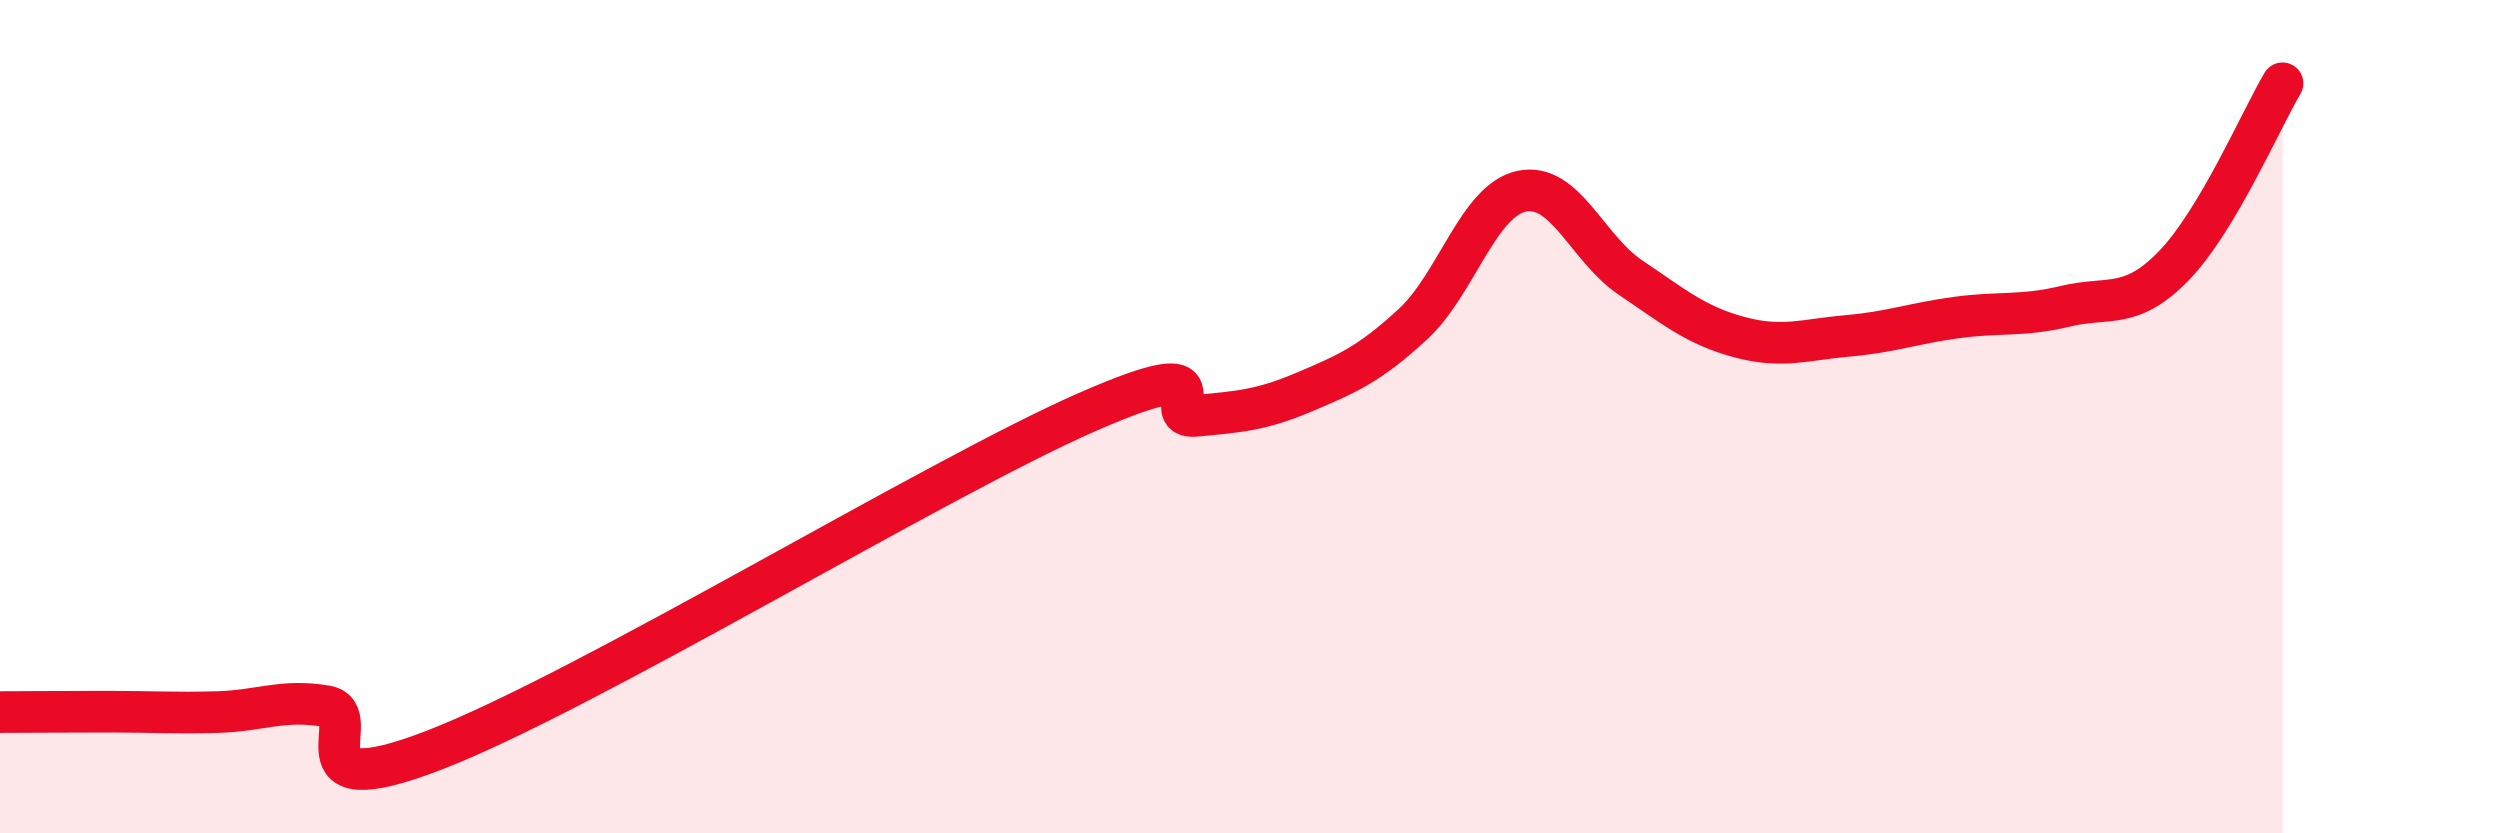
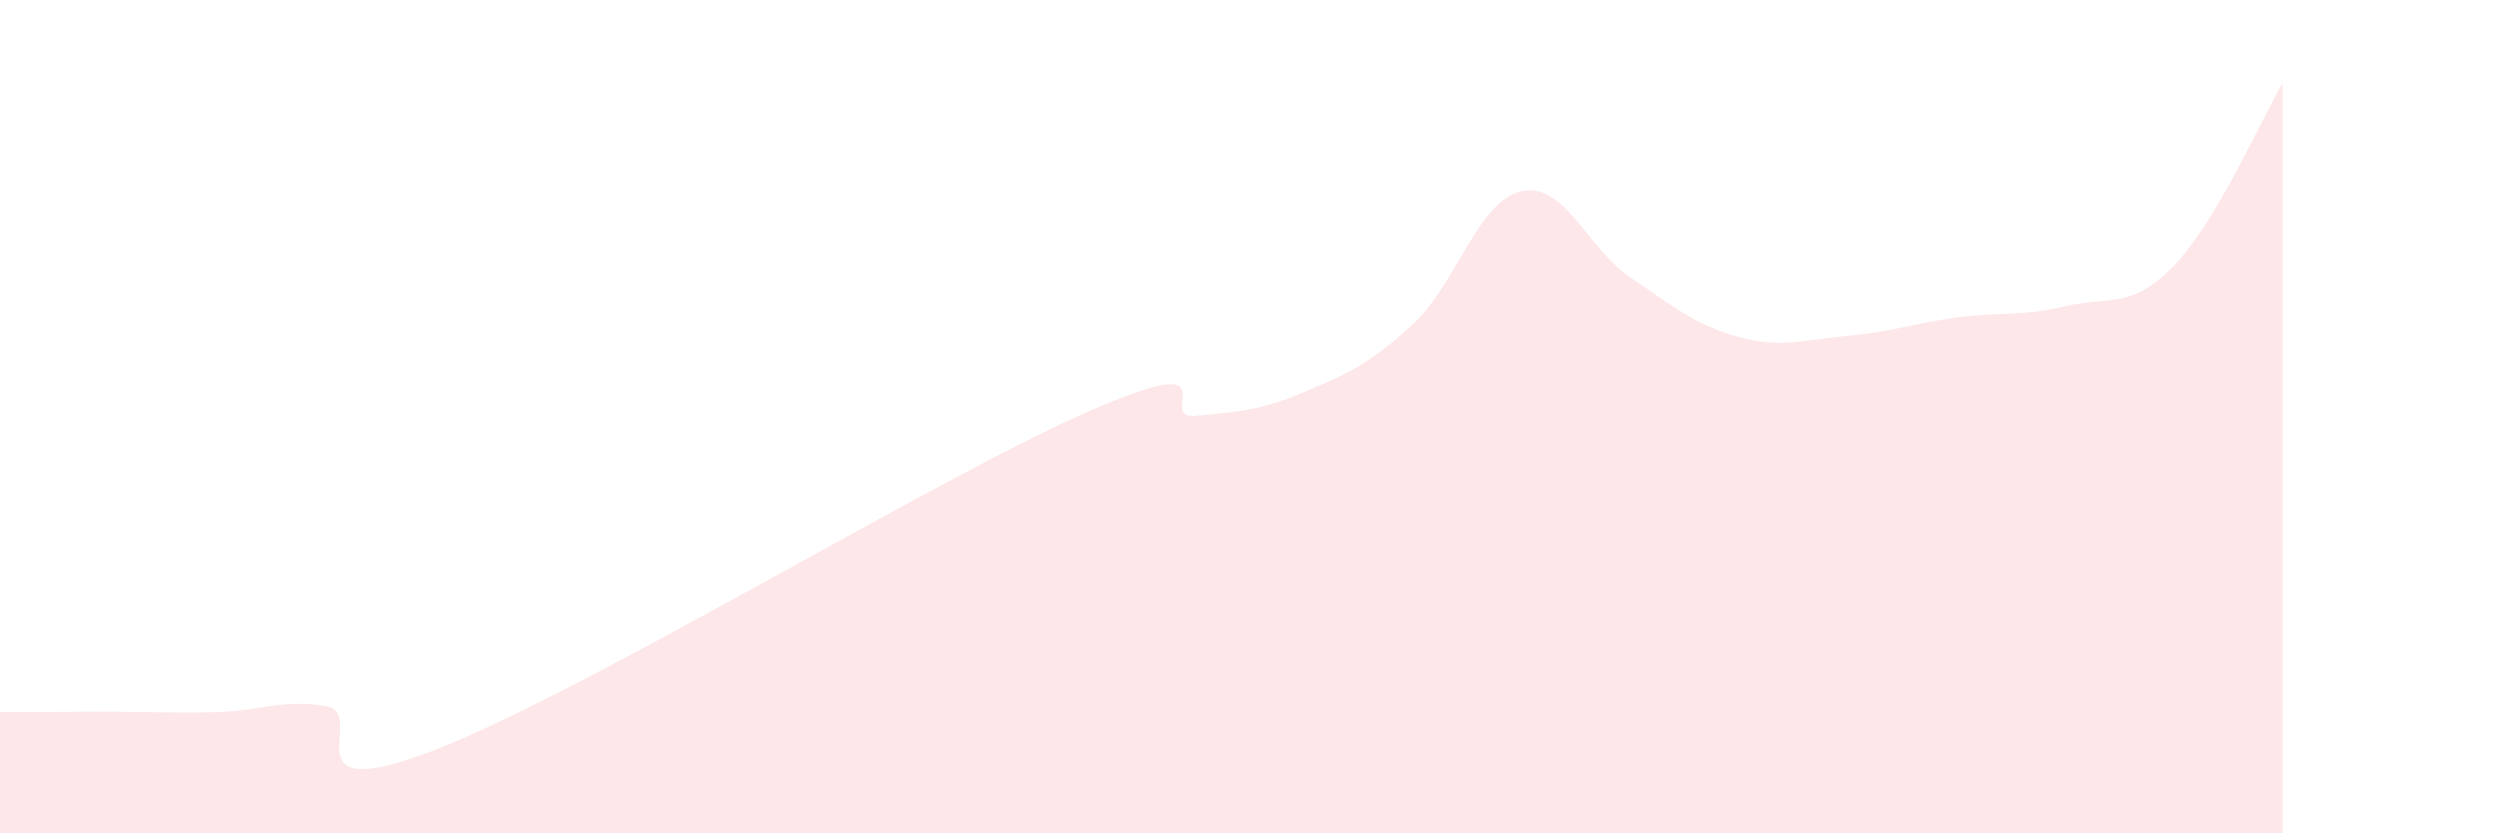
<svg xmlns="http://www.w3.org/2000/svg" width="60" height="20" viewBox="0 0 60 20">
  <path d="M 0,17.09 C 0.52,17.09 1.57,17.08 2.61,17.08 C 3.65,17.08 4.18,17.12 5.22,17.09 C 6.26,17.06 6.79,16.77 7.83,16.95 C 8.87,17.13 6.78,19.41 10.43,18 C 14.08,16.59 22.44,11.49 26.09,9.89 C 29.74,8.29 27.66,10.08 28.7,9.98 C 29.74,9.88 30.26,9.85 31.3,9.41 C 32.34,8.97 32.87,8.74 33.91,7.78 C 34.95,6.82 35.48,4.81 36.52,4.59 C 37.56,4.37 38.09,5.96 39.13,6.66 C 40.17,7.36 40.7,7.81 41.74,8.09 C 42.78,8.37 43.31,8.15 44.35,8.06 C 45.39,7.97 45.92,7.76 46.96,7.62 C 48,7.48 48.53,7.6 49.57,7.35 C 50.61,7.1 51.13,7.45 52.17,6.38 C 53.21,5.31 54.26,2.88 54.78,2L54.78 20L0 20Z" fill="#EB0A25" opacity="0.1" stroke-linecap="round" stroke-linejoin="round" />
-   <path d="M 0,17.09 C 0.52,17.09 1.57,17.08 2.61,17.08 C 3.65,17.08 4.18,17.12 5.22,17.09 C 6.26,17.06 6.79,16.77 7.83,16.95 C 8.87,17.13 6.78,19.41 10.43,18 C 14.08,16.59 22.44,11.49 26.09,9.89 C 29.74,8.29 27.66,10.08 28.7,9.98 C 29.74,9.88 30.26,9.85 31.3,9.41 C 32.34,8.97 32.87,8.74 33.91,7.78 C 34.95,6.82 35.48,4.81 36.52,4.59 C 37.56,4.37 38.09,5.96 39.13,6.66 C 40.17,7.36 40.7,7.81 41.74,8.09 C 42.78,8.37 43.31,8.15 44.35,8.06 C 45.39,7.97 45.92,7.76 46.96,7.62 C 48,7.48 48.53,7.6 49.57,7.35 C 50.61,7.1 51.13,7.45 52.17,6.38 C 53.21,5.31 54.26,2.88 54.78,2" stroke="#EB0A25" stroke-width="1" fill="none" stroke-linecap="round" stroke-linejoin="round" />
</svg>